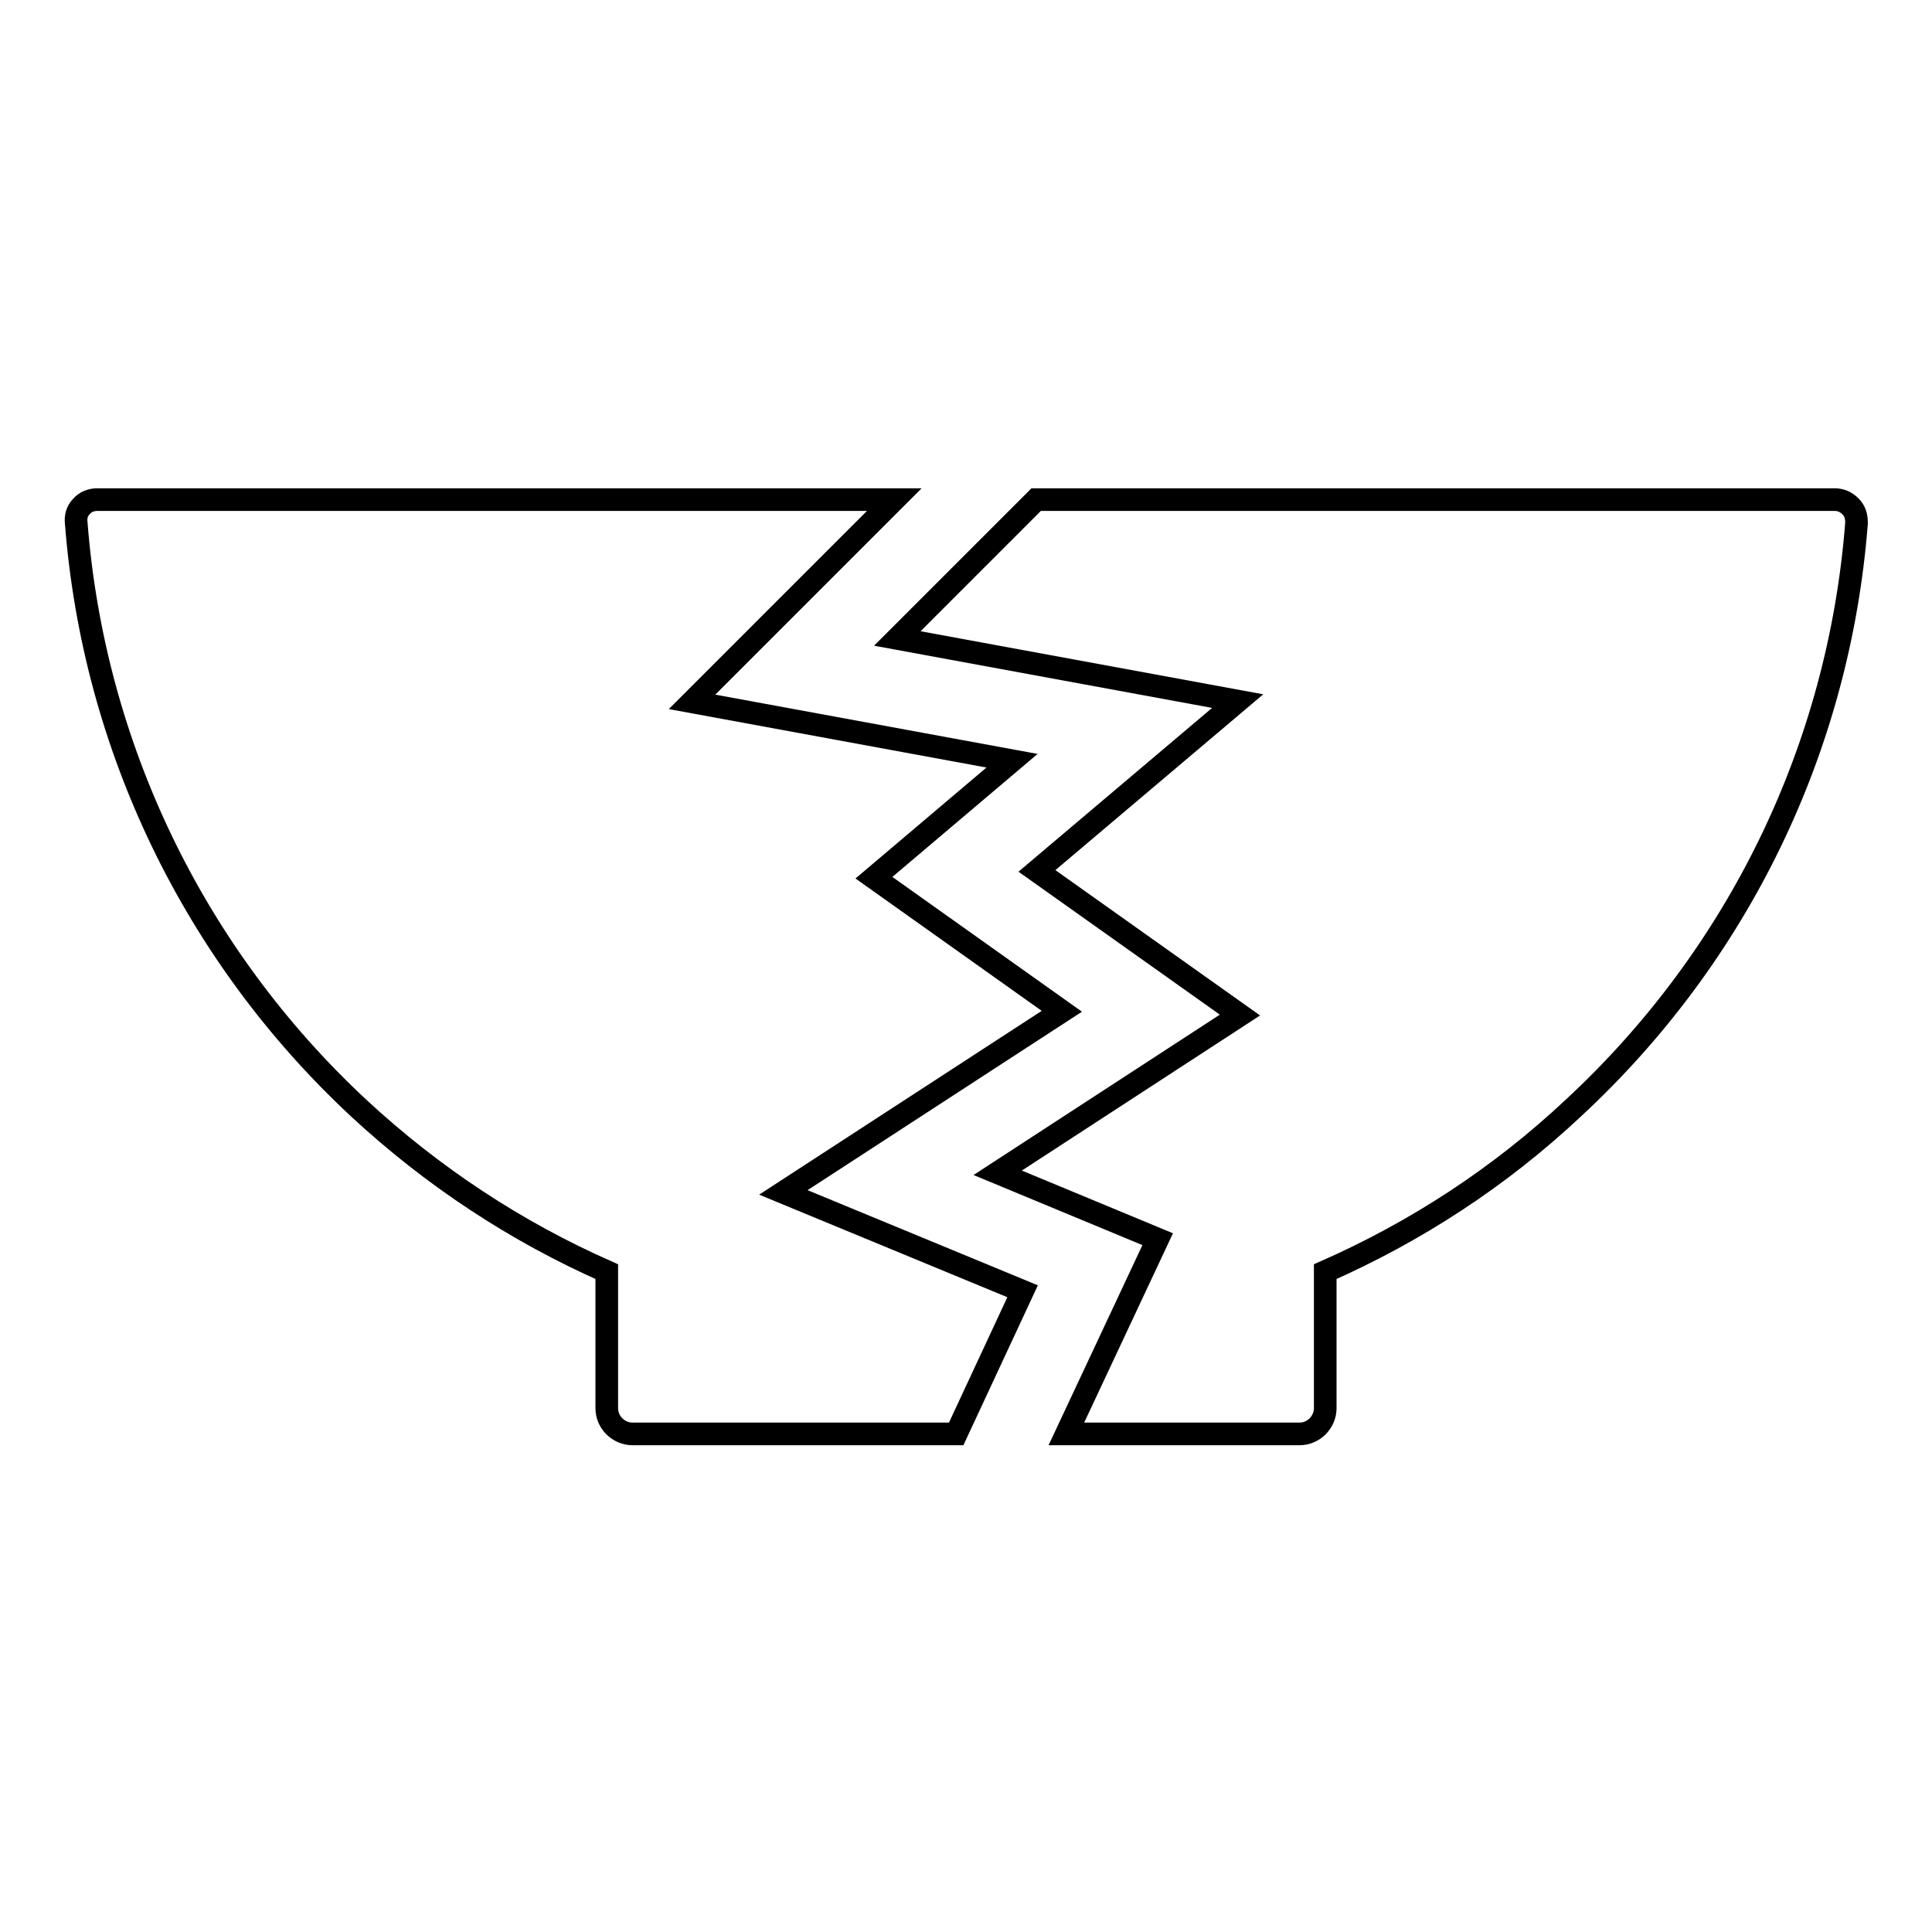
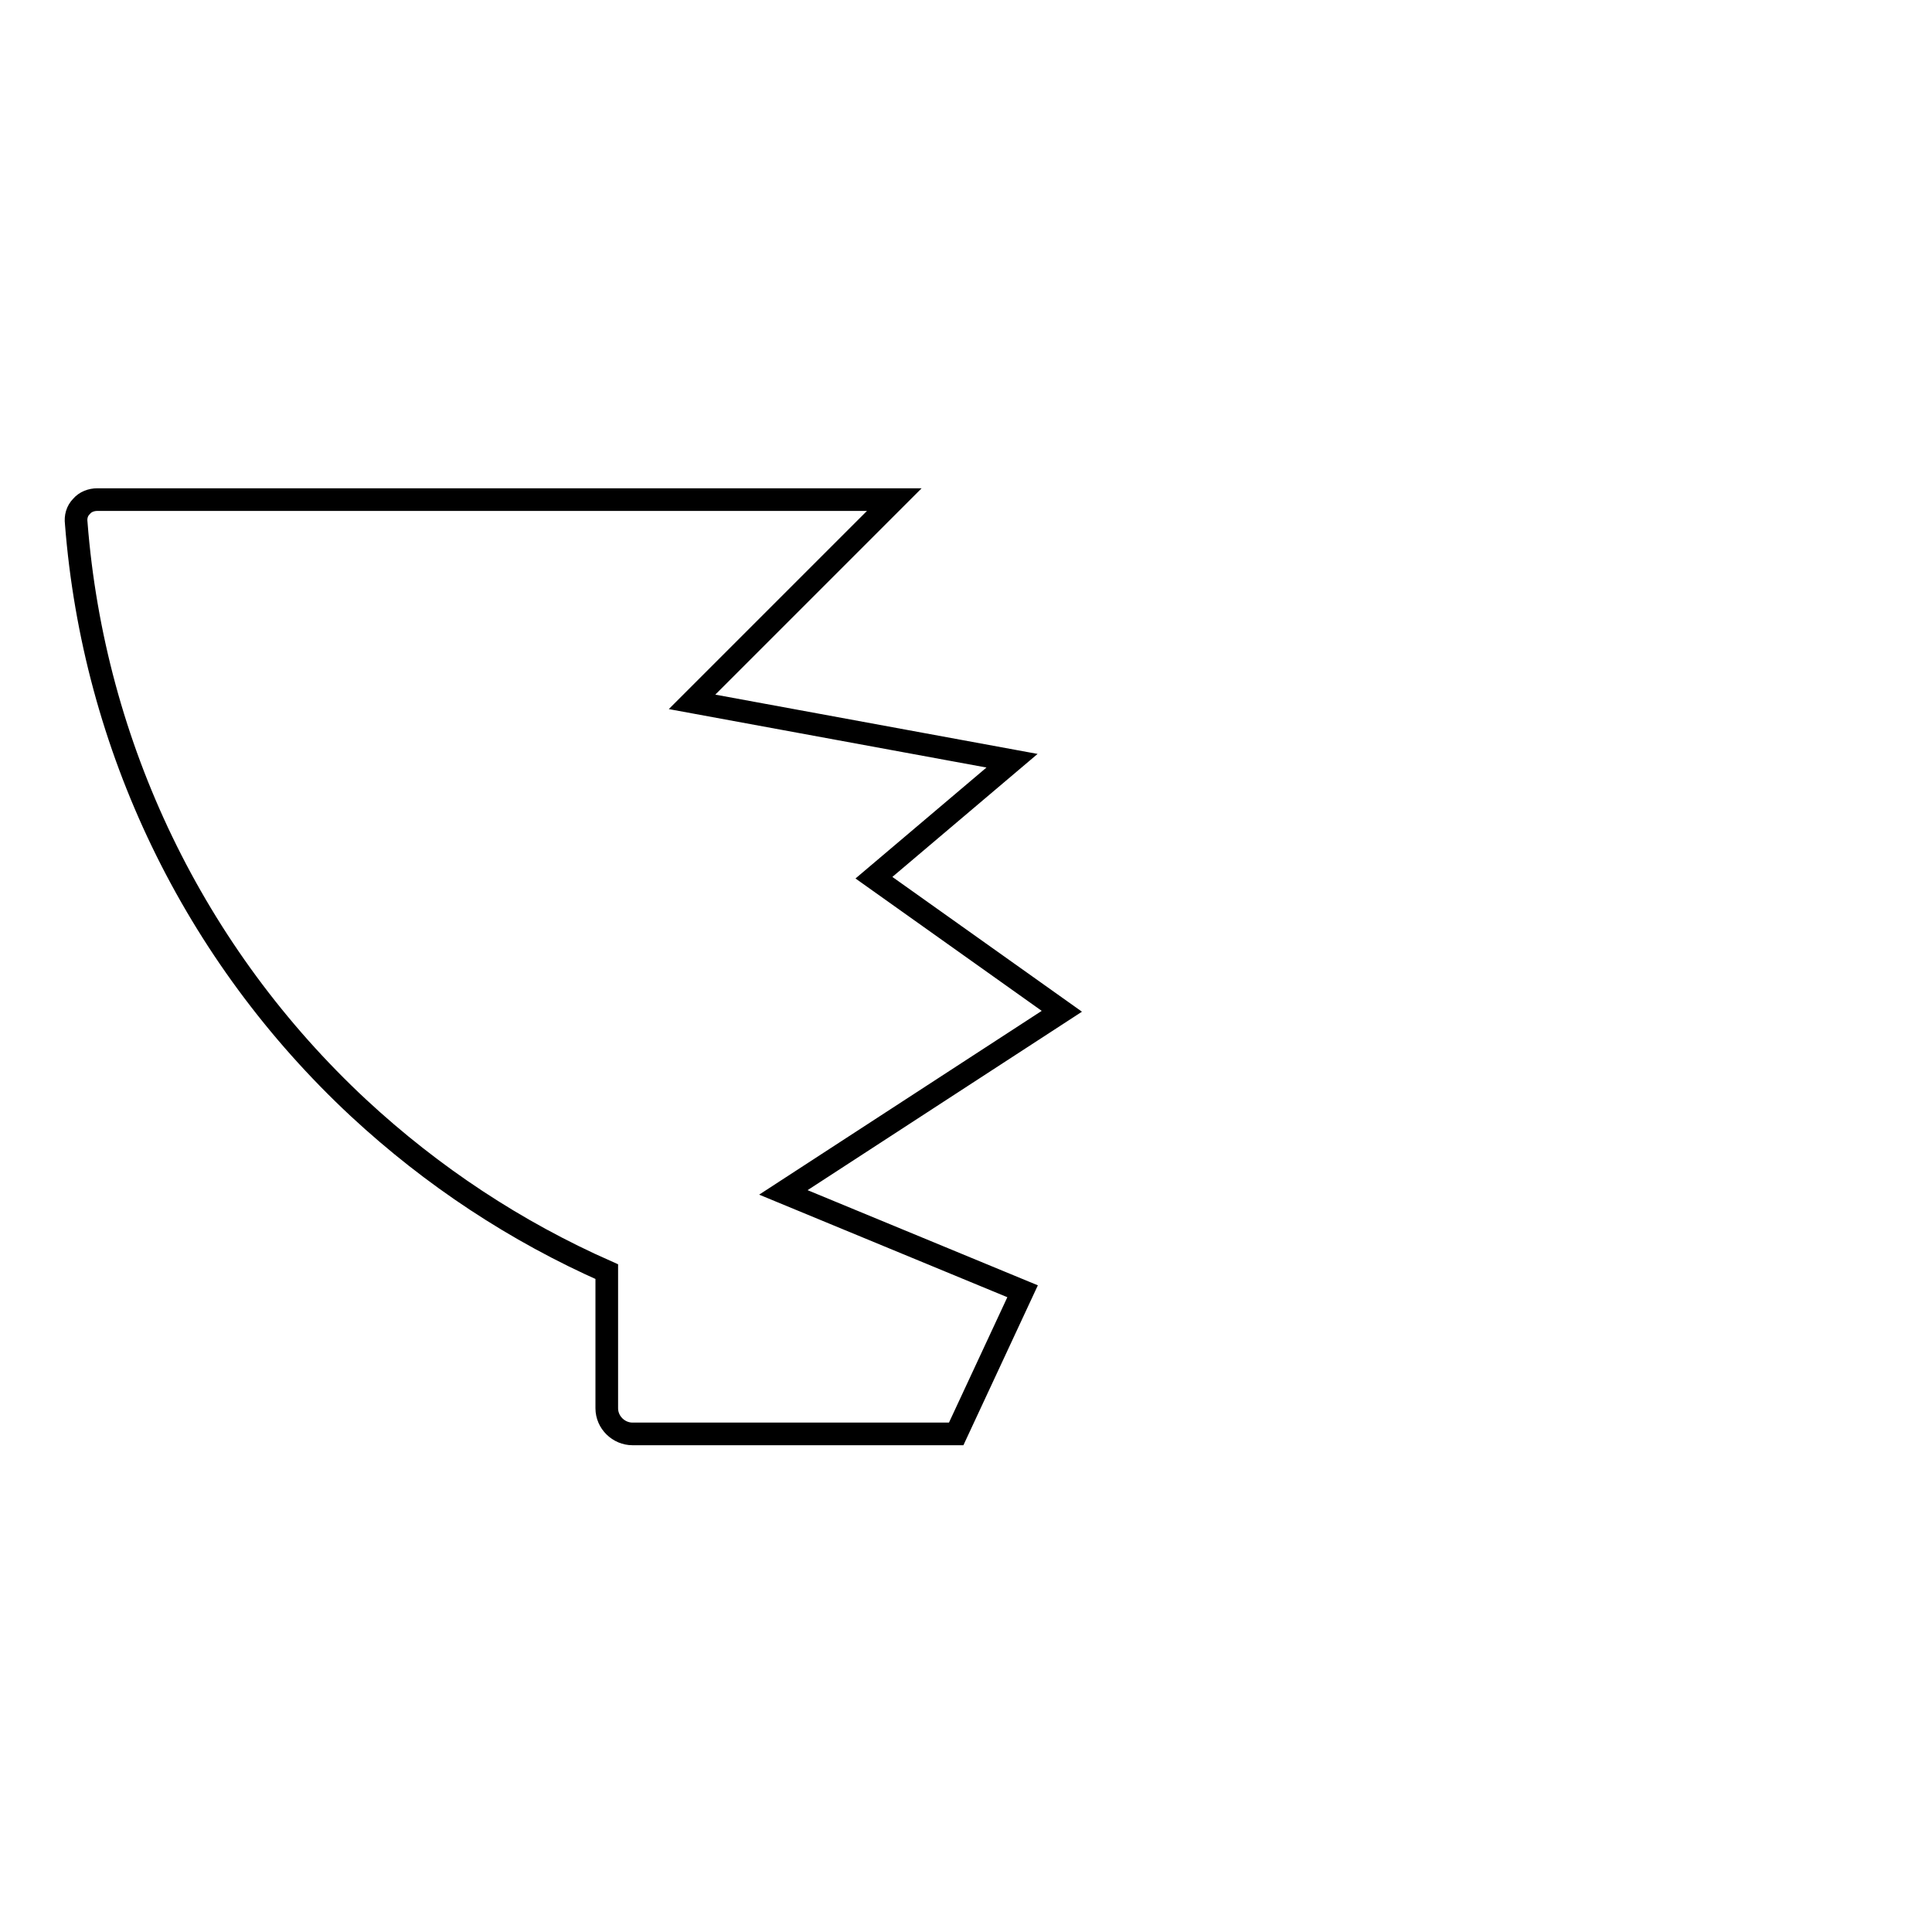
<svg xmlns="http://www.w3.org/2000/svg" version="1.1" x="0px" y="0px" viewBox="0 0 256 256" enable-background="new 0 0 256 256" xml:space="preserve">
  <g>
    <g>
-       <path stroke-width="3" fill-opacity="0" stroke="#000000" d="M245.2,67.1c-0.6-0.6-1.3-0.9-2.1-0.9H137.3l-18.4,18.4l45.1,8.3l-26.6,22.5l26.9,19.1l-32.1,20.9l21.2,8.8l-12.1,25.8h30.9c1.9,0,3.4-1.6,3.4-3.4v-18.1c12-5.3,23.1-12.5,32.9-21.7c21.9-20.3,35.2-47.8,37.5-77.5C246,68.4,245.8,67.7,245.2,67.1z" />
      <path stroke-width="3" fill-opacity="0" stroke="#000000" d="M135.5,171.1L103.8,158l36.9-24l-24.9-17.7l18.3-15.5L91.7,93l26.8-26.8H12.9c-0.8,0-1.6,0.3-2.1,0.9c-0.6,0.6-0.8,1.4-0.7,2.2c2.3,29.6,15.6,57.2,37.4,77.5c9.8,9.1,20.9,16.4,32.9,21.7v18.1c0,1.9,1.6,3.4,3.4,3.4h42.9L135.5,171.1z" />
    </g>
  </g>
</svg>